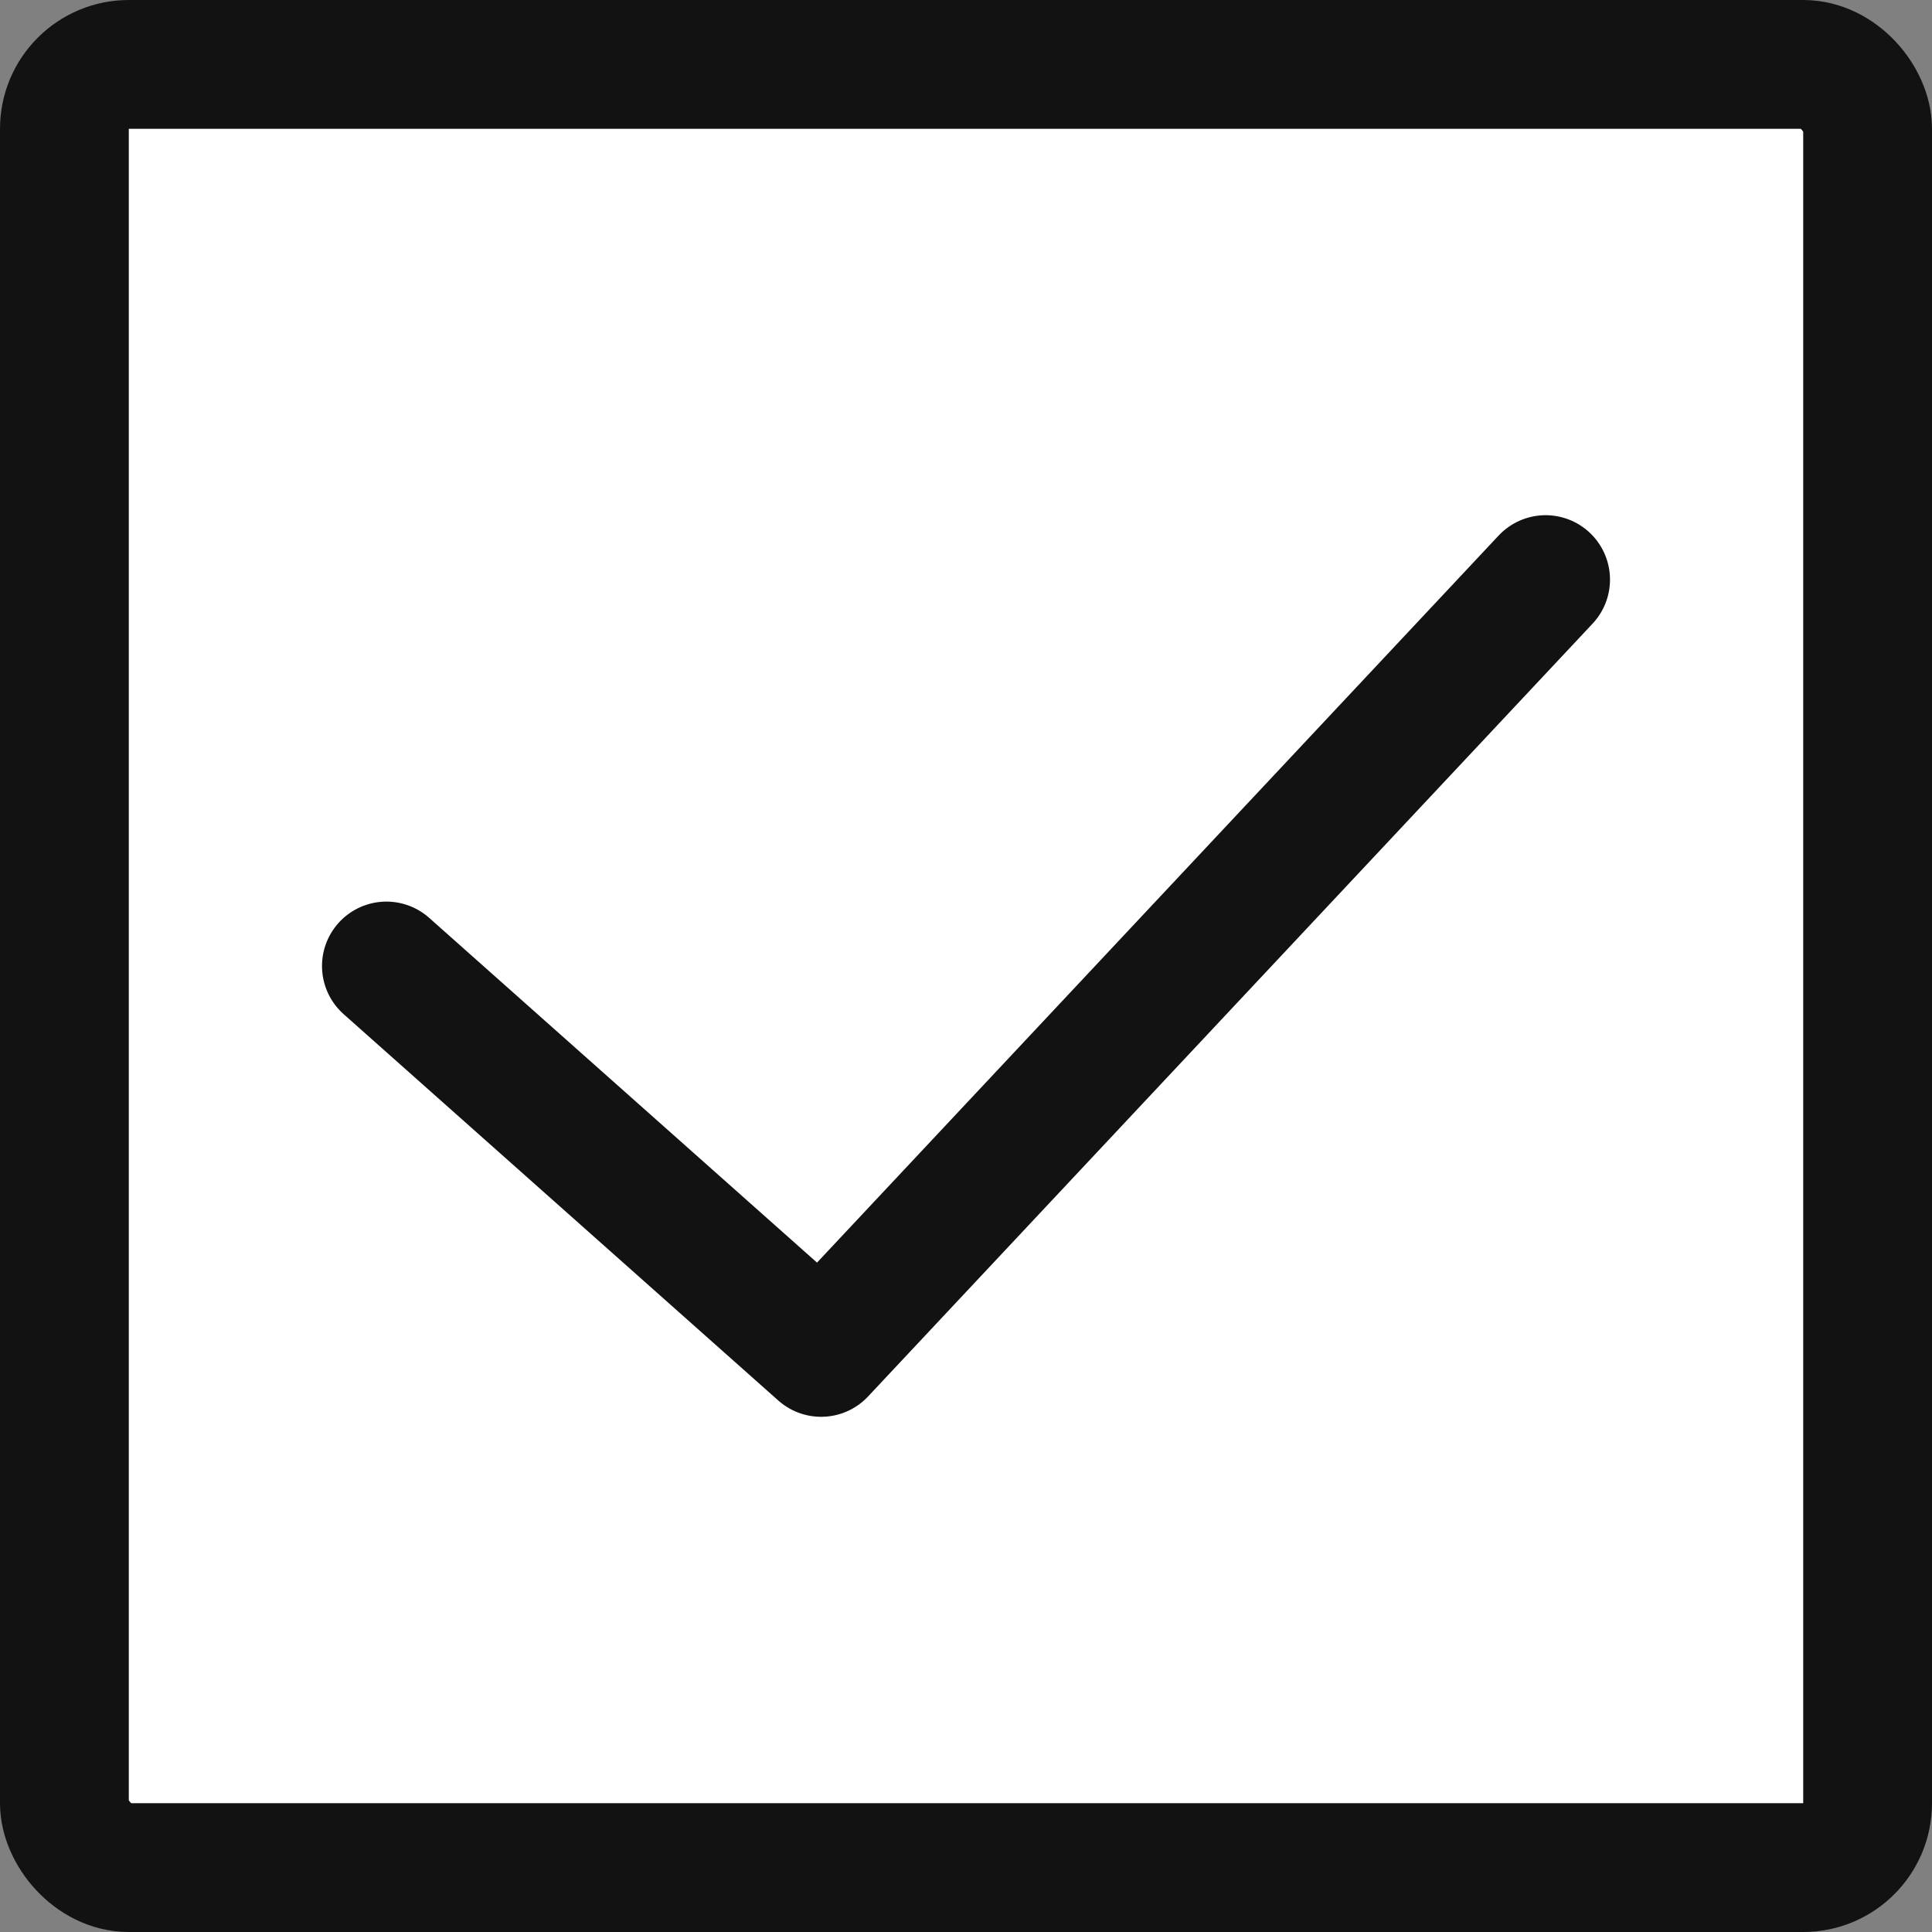
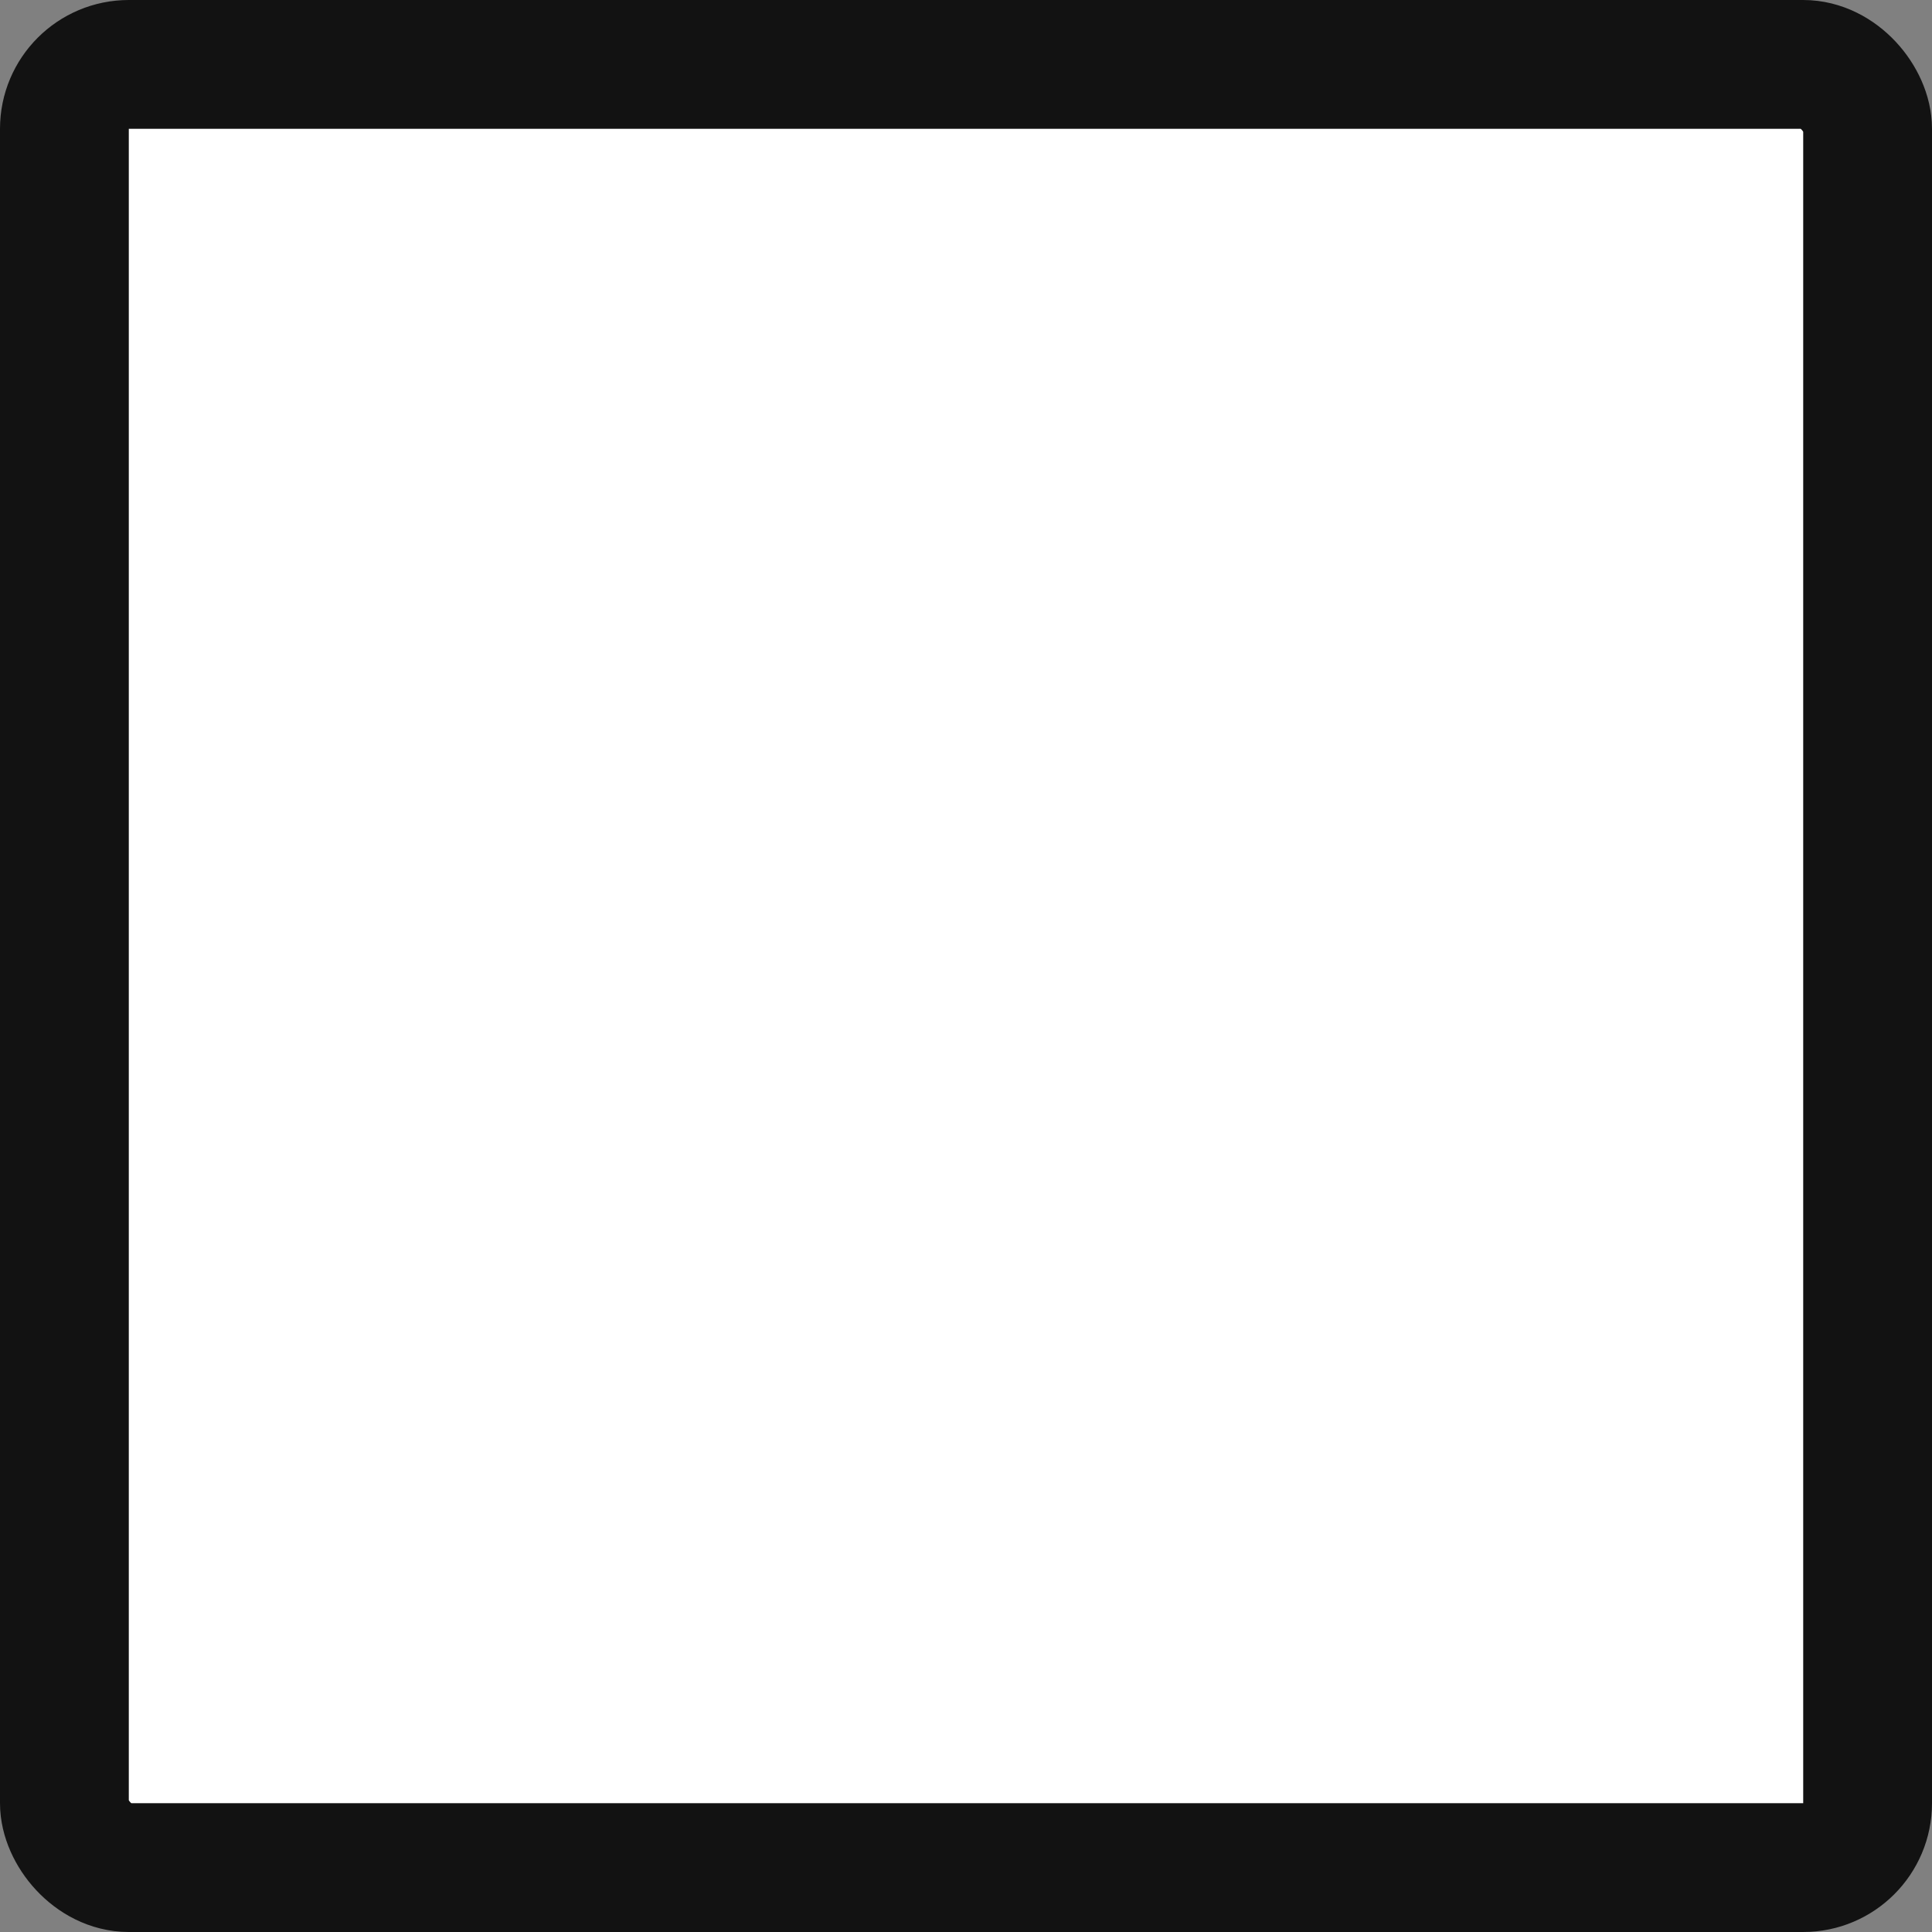
<svg xmlns="http://www.w3.org/2000/svg" width="15" height="15" viewBox="0 0 15 15" fill="none">
  <rect x="0" y="0" width="15" height="15" fill="#808080" stroke="none" />
  <rect x="0.5" y="0.5" width="14" height="14" rx="0.5" fill="white" stroke="#121212" />
-   <path d="M3 7.5L6.375 10.5L12 4.5" stroke="#121212" stroke-linecap="round" stroke-linejoin="round" />
</svg>